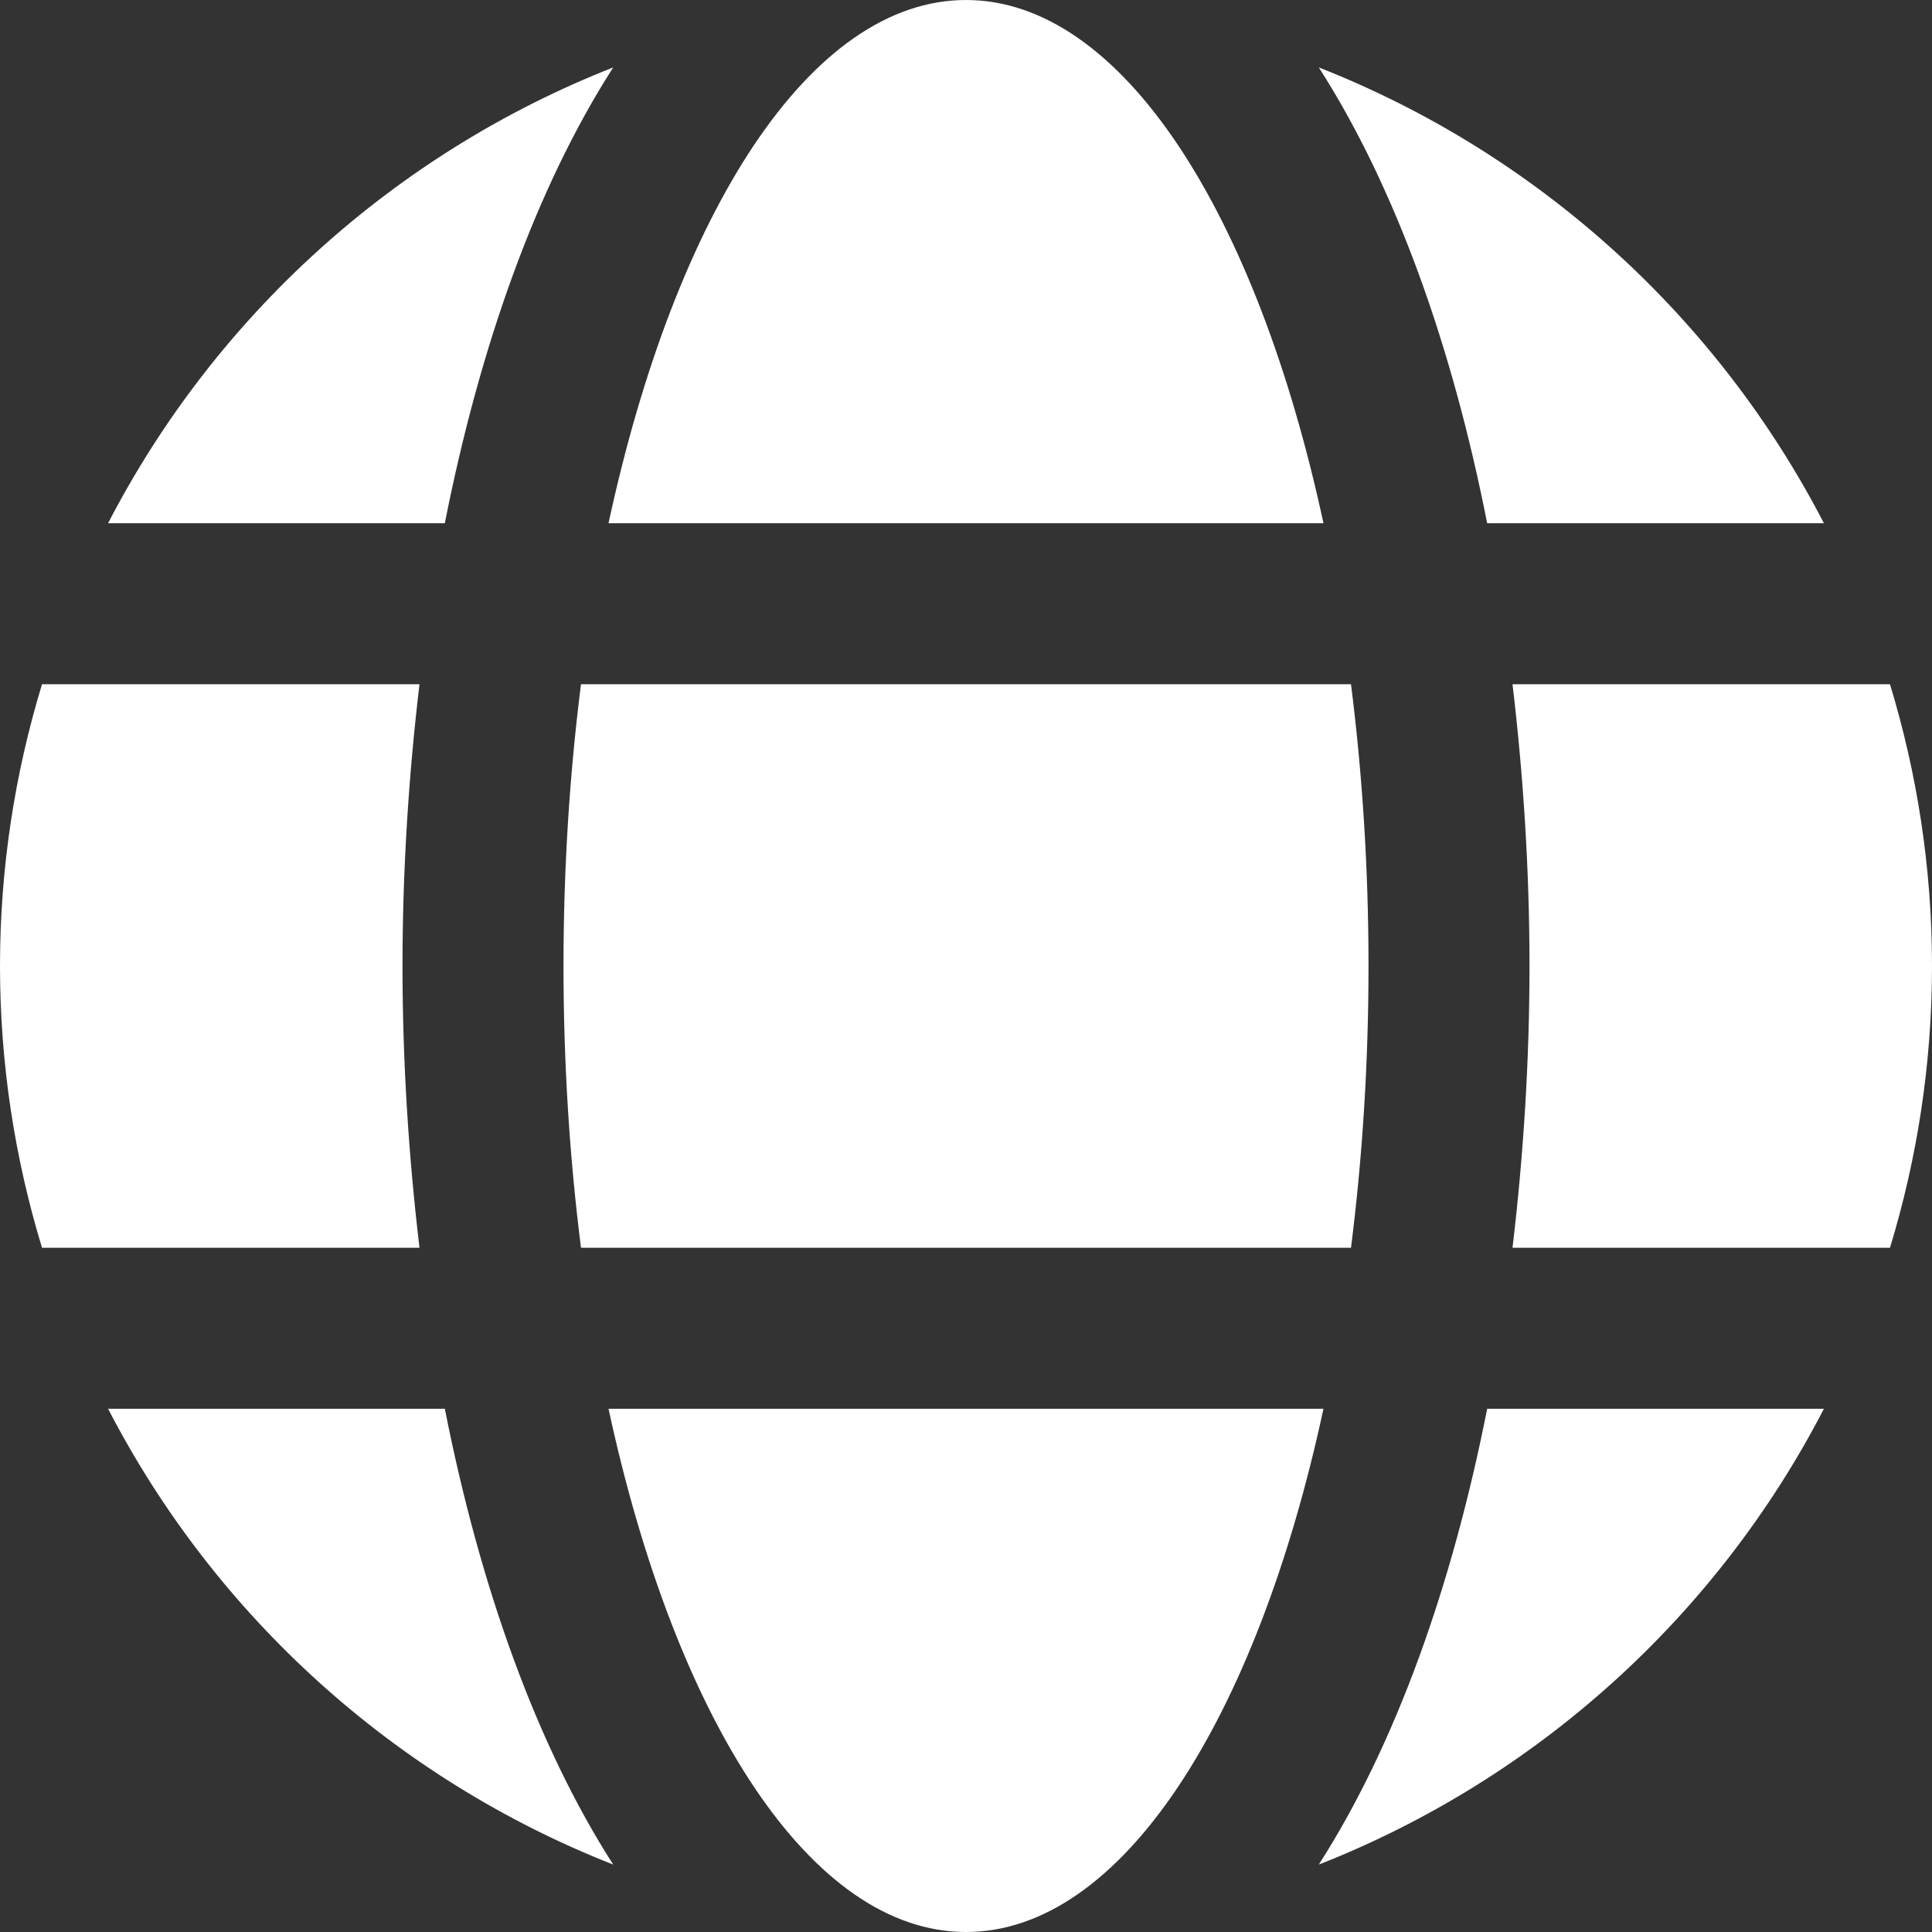
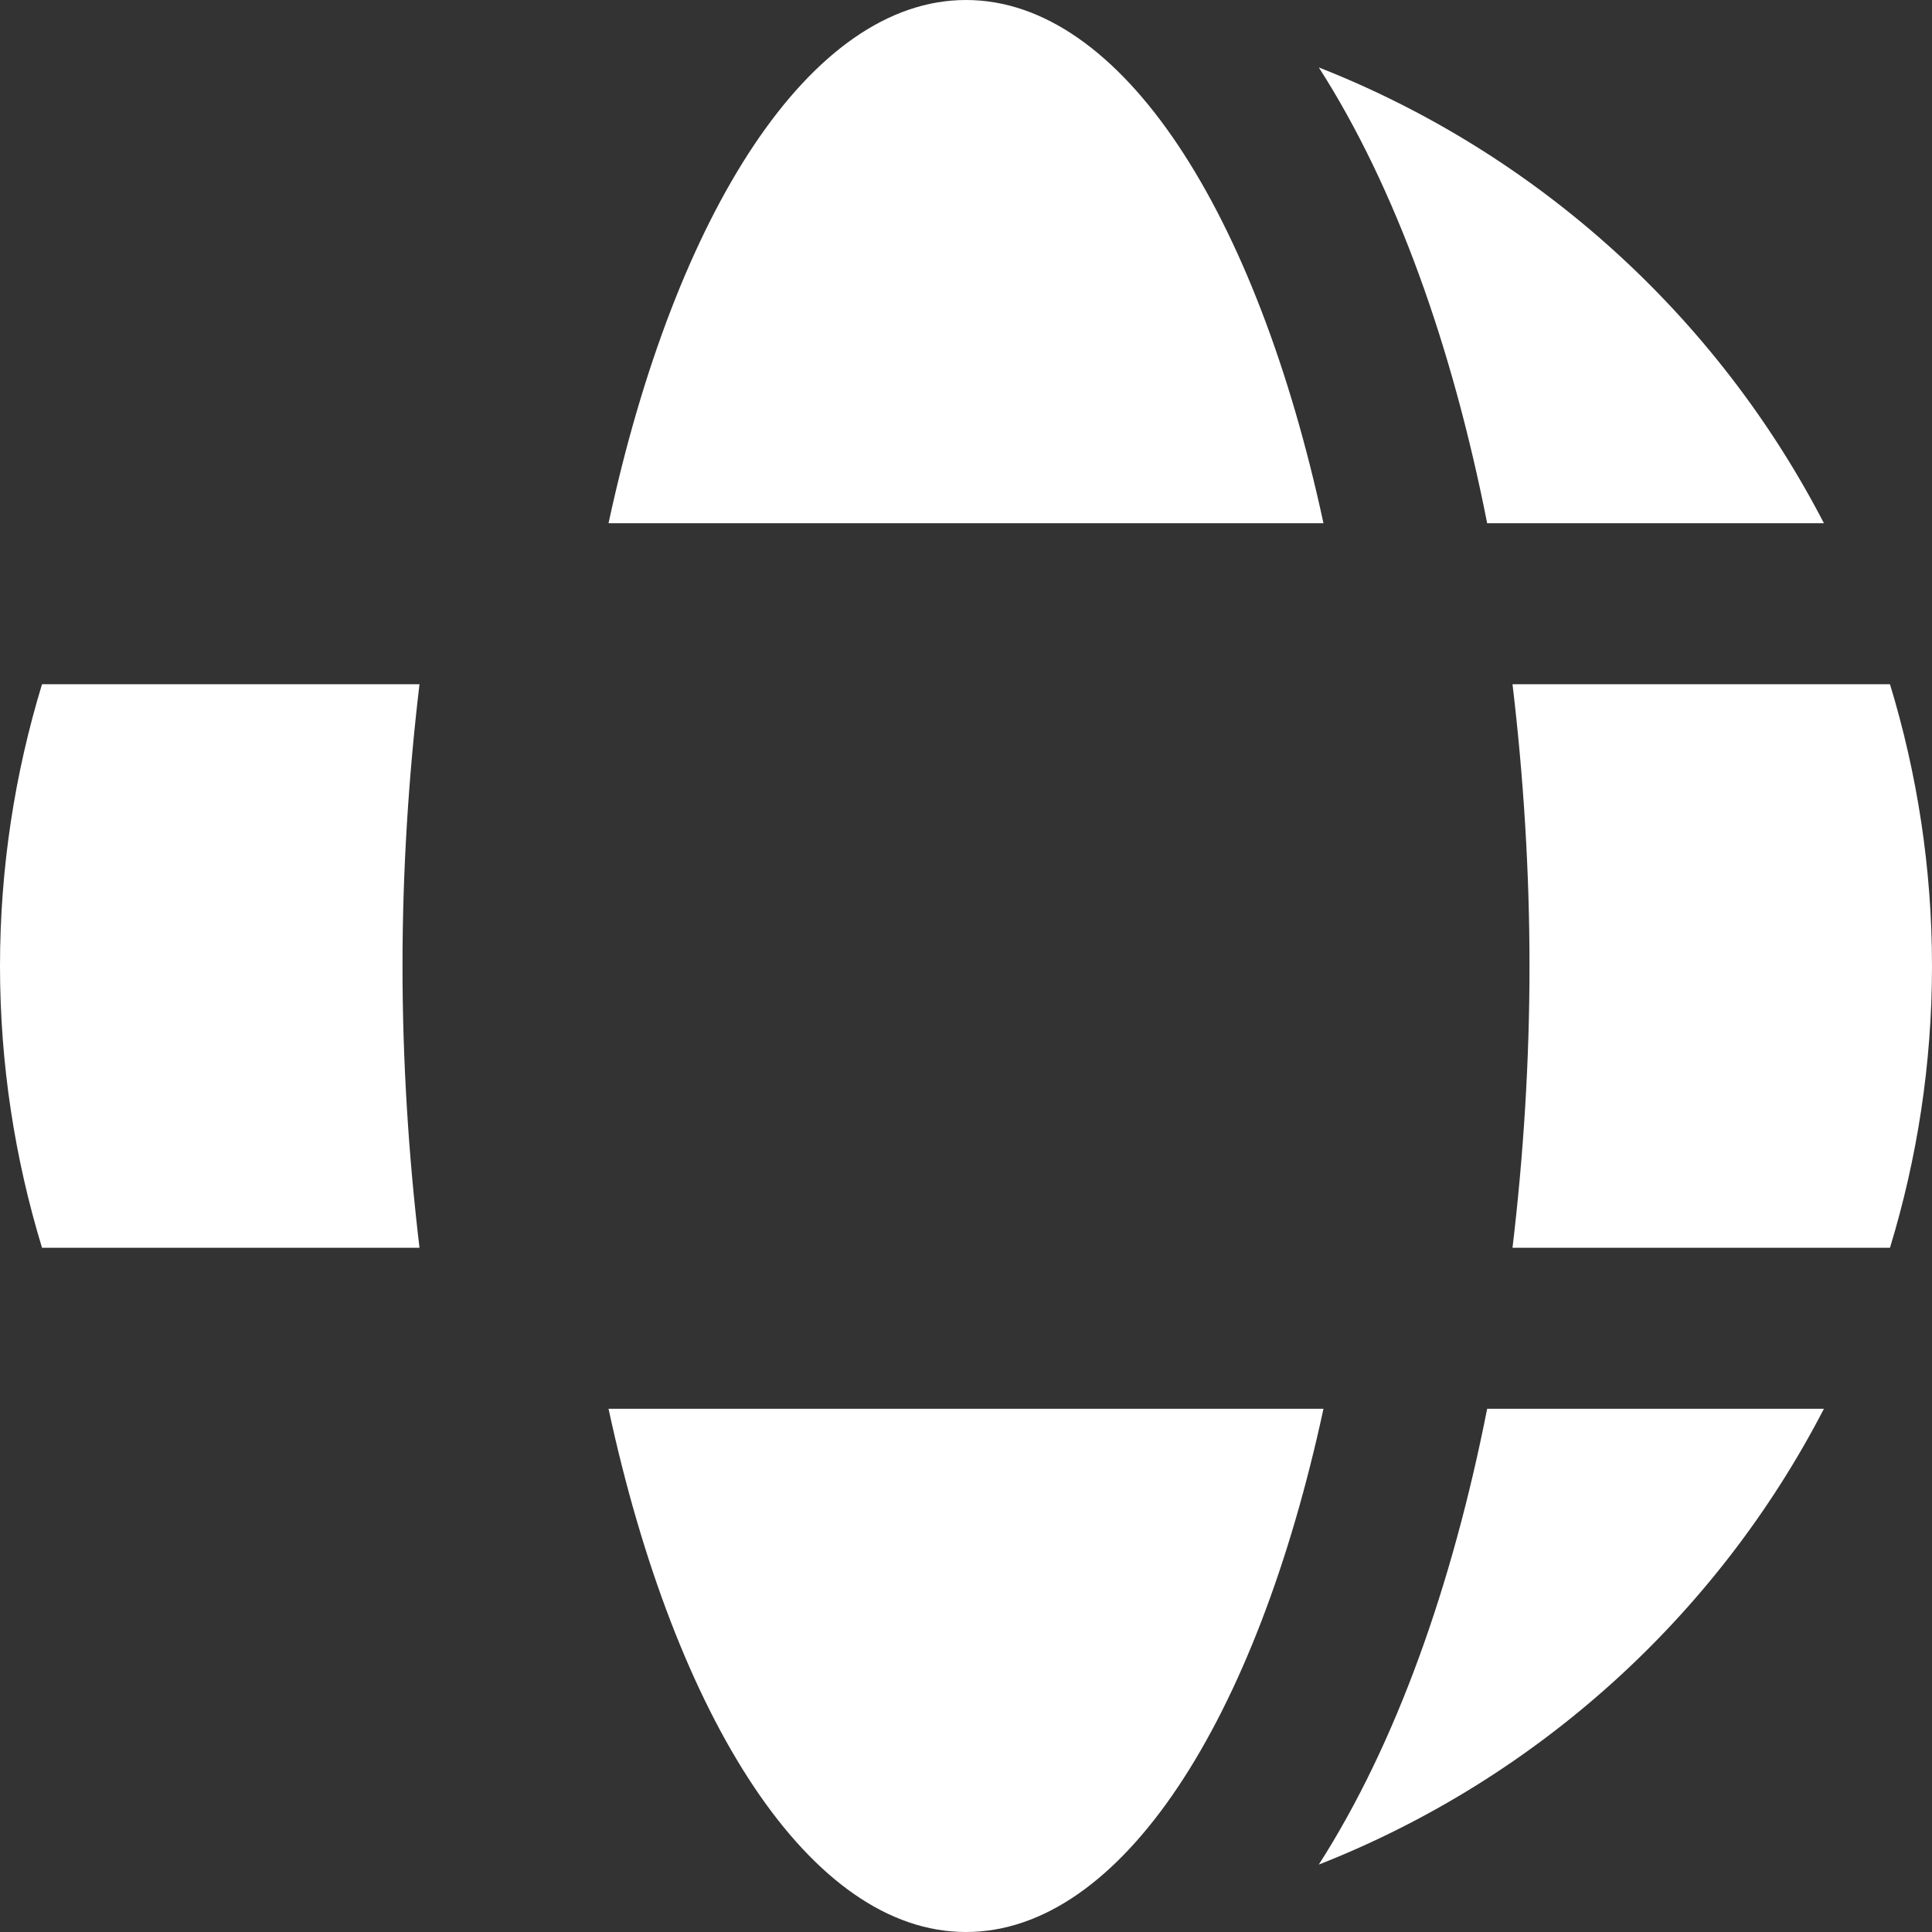
<svg xmlns="http://www.w3.org/2000/svg" width="800" height="800" viewBox="0 0 800 800" fill="none">
  <rect x="0" y="0" width="800" height="800" fill="#333333" stroke="none" />
  <g clip-path="url(#clip0_109_2)">
    <path d="M251.978 583.333C279.687 711.938 335.51 800 400 800C464.49 800 520.312 711.938 548.022 583.333H251.978Z" fill="white" />
    <path d="M615.808 216.667H755.253C710.921 130.953 636.617 63.497 546.086 27.918C578.072 77.812 601.396 143.665 615.808 216.667Z" fill="white" />
-     <path d="M559.42 283.333H240.58C235.893 320.255 233.333 359.399 233.333 400C233.333 440.6 235.893 479.744 240.58 516.667H559.42C564.107 479.744 566.667 440.6 566.667 400C566.667 359.399 564.107 320.255 559.42 283.333Z" fill="white" />
    <path d="M633.333 400C633.333 439.217 630.847 478.434 626.298 516.667H782.601C793.848 479.744 800 440.6 800 400C800 359.399 793.848 320.255 782.601 283.333H626.298C630.847 321.566 633.333 360.783 633.333 400Z" fill="white" />
    <path d="M548.022 216.667C520.312 88.061 464.49 0 400 0C335.51 0 279.687 88.061 251.978 216.667H548.022Z" fill="white" />
-     <path d="M184.192 583.333H44.747C89.079 669.047 163.383 736.503 253.914 772.082C221.928 722.188 198.604 656.335 184.192 583.333Z" fill="white" />
    <path d="M166.667 400C166.667 360.783 169.153 321.566 173.702 283.333H17.399C6.152 320.255 1.52588e-05 359.399 1.52588e-05 400C1.52588e-05 440.6 6.152 479.744 17.399 516.667H173.702C169.153 478.434 166.667 439.217 166.667 400Z" fill="white" />
    <path d="M615.808 583.333C601.396 656.335 578.072 722.188 546.086 772.082C636.617 736.503 710.921 669.047 755.253 583.333H615.808Z" fill="white" />
-     <path d="M184.192 216.667C198.604 143.665 221.928 77.812 253.914 27.918C163.383 63.497 89.079 130.953 44.747 216.667H184.192Z" fill="white" />
  </g>
  <defs>
    <clipPath id="clip0_109_2">
      <rect width="800" height="800" fill="white" />
    </clipPath>
  </defs>
</svg>